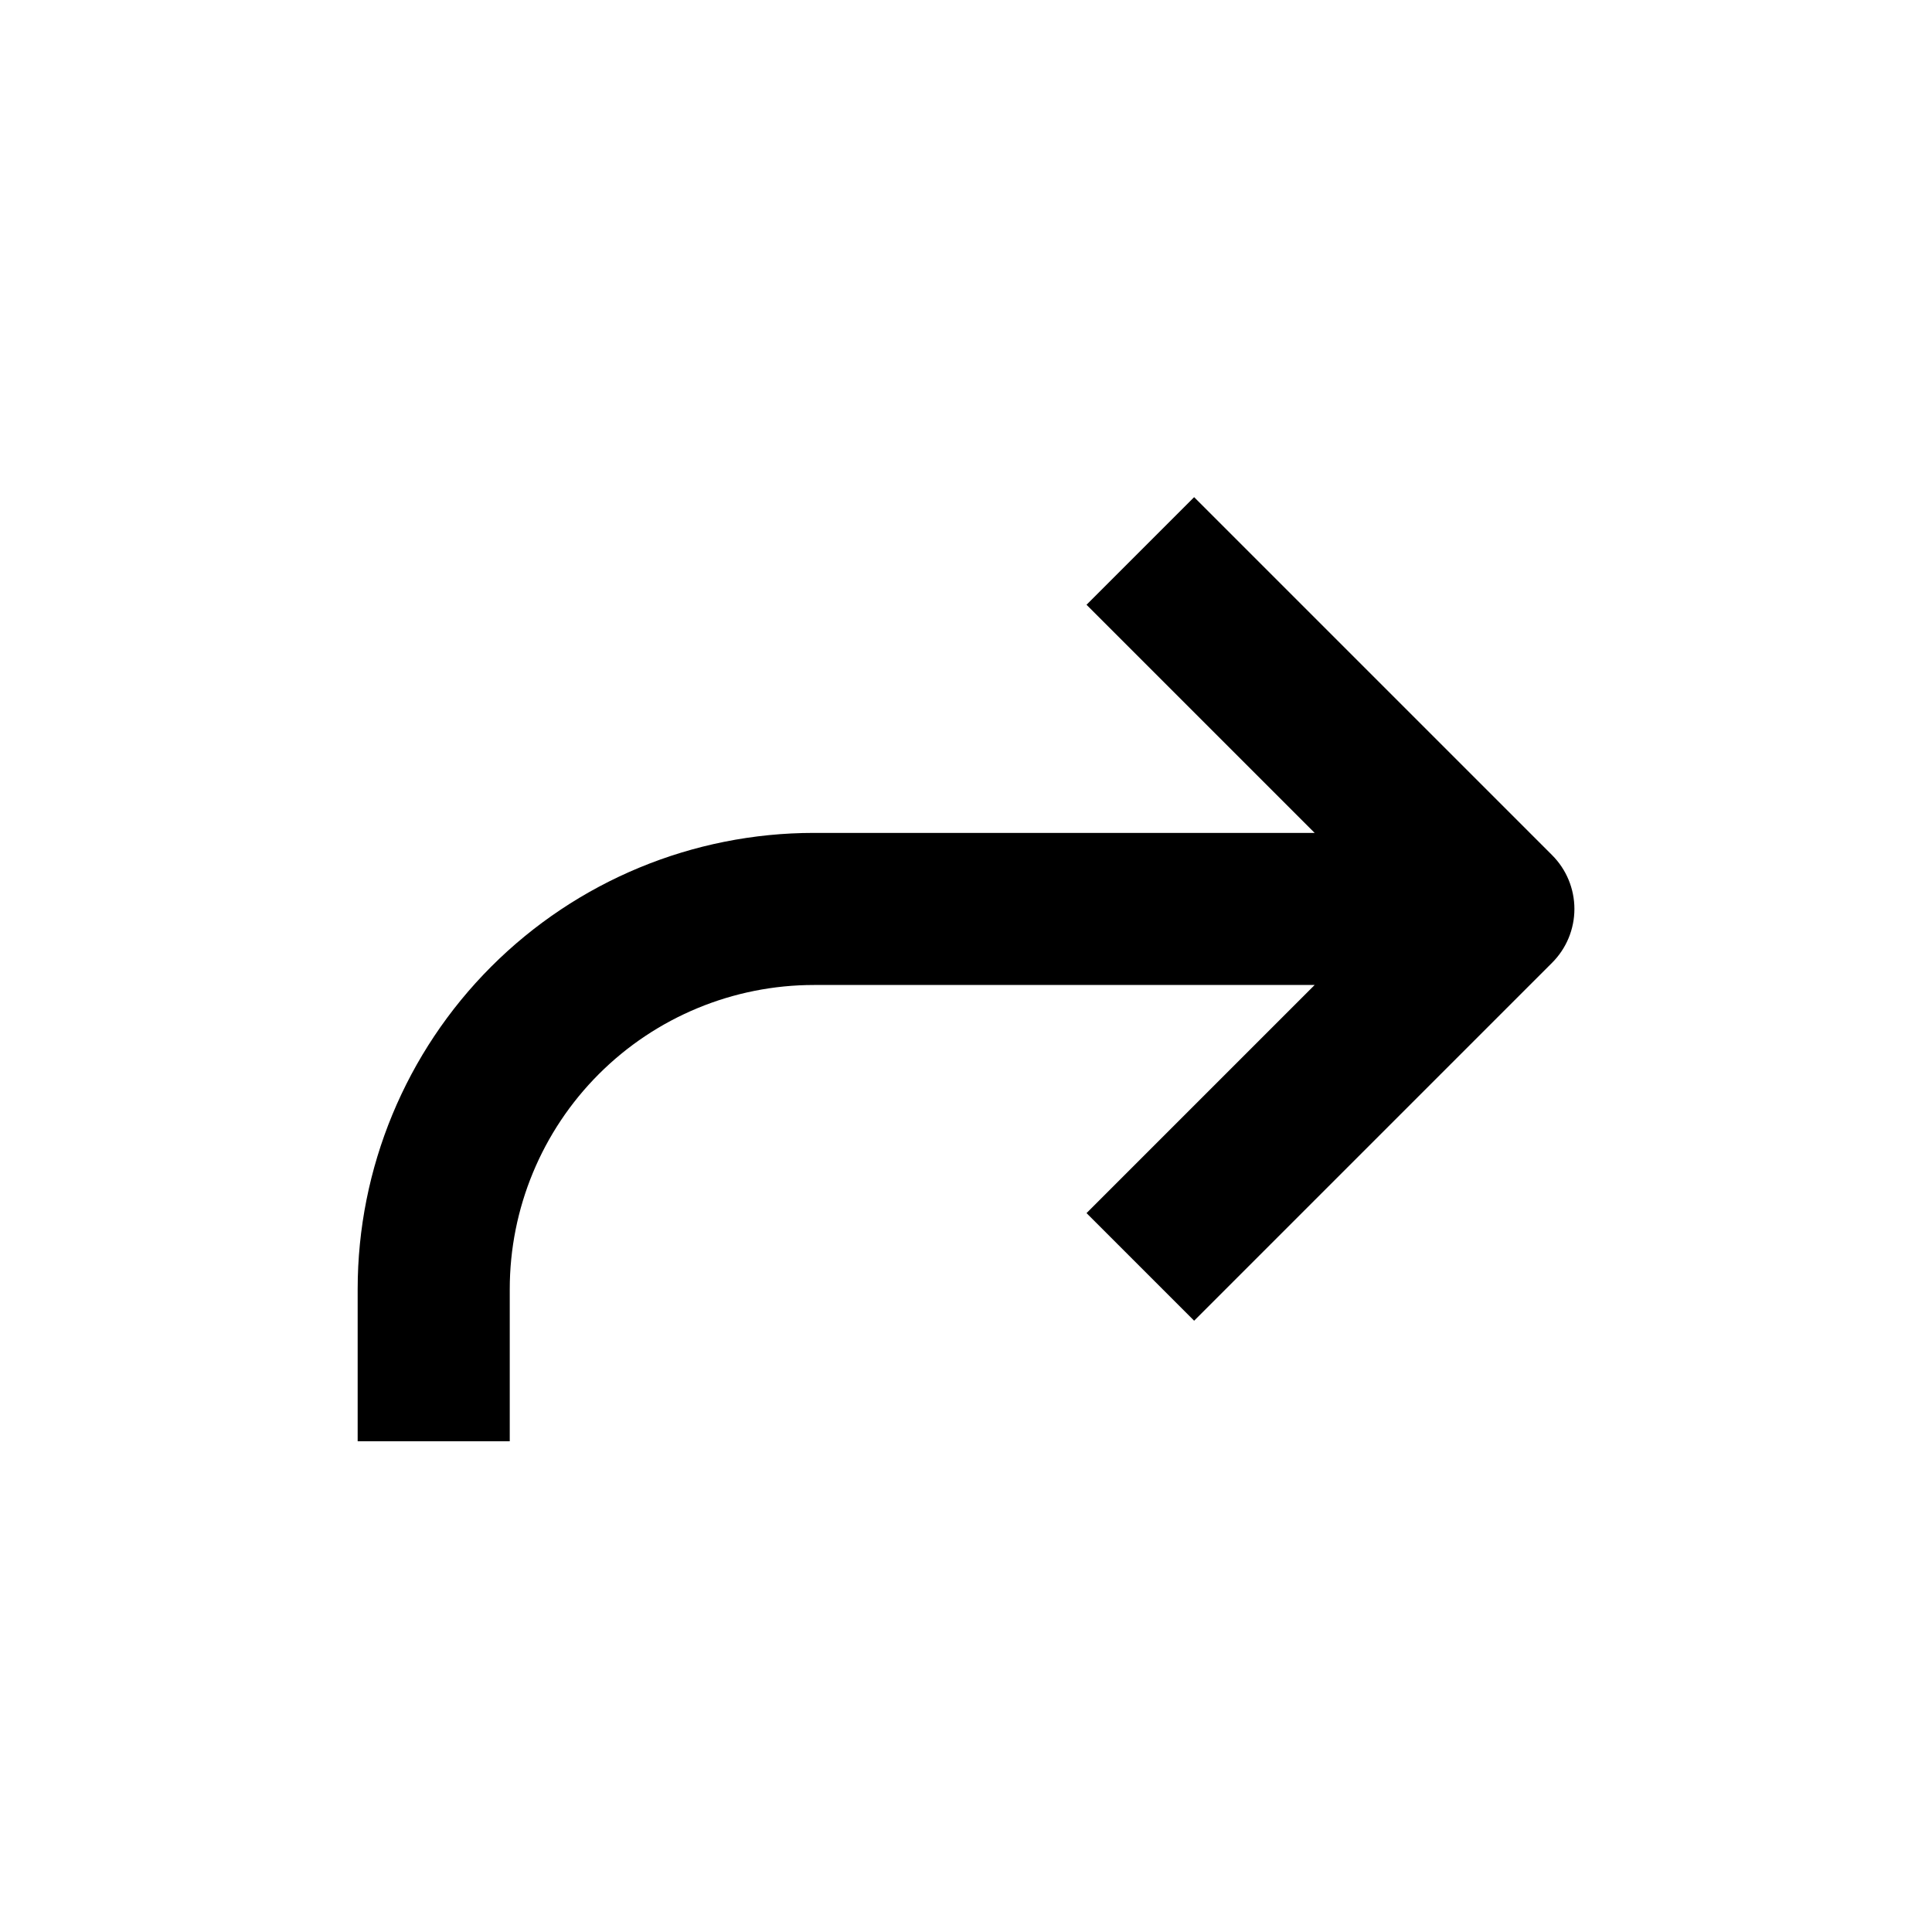
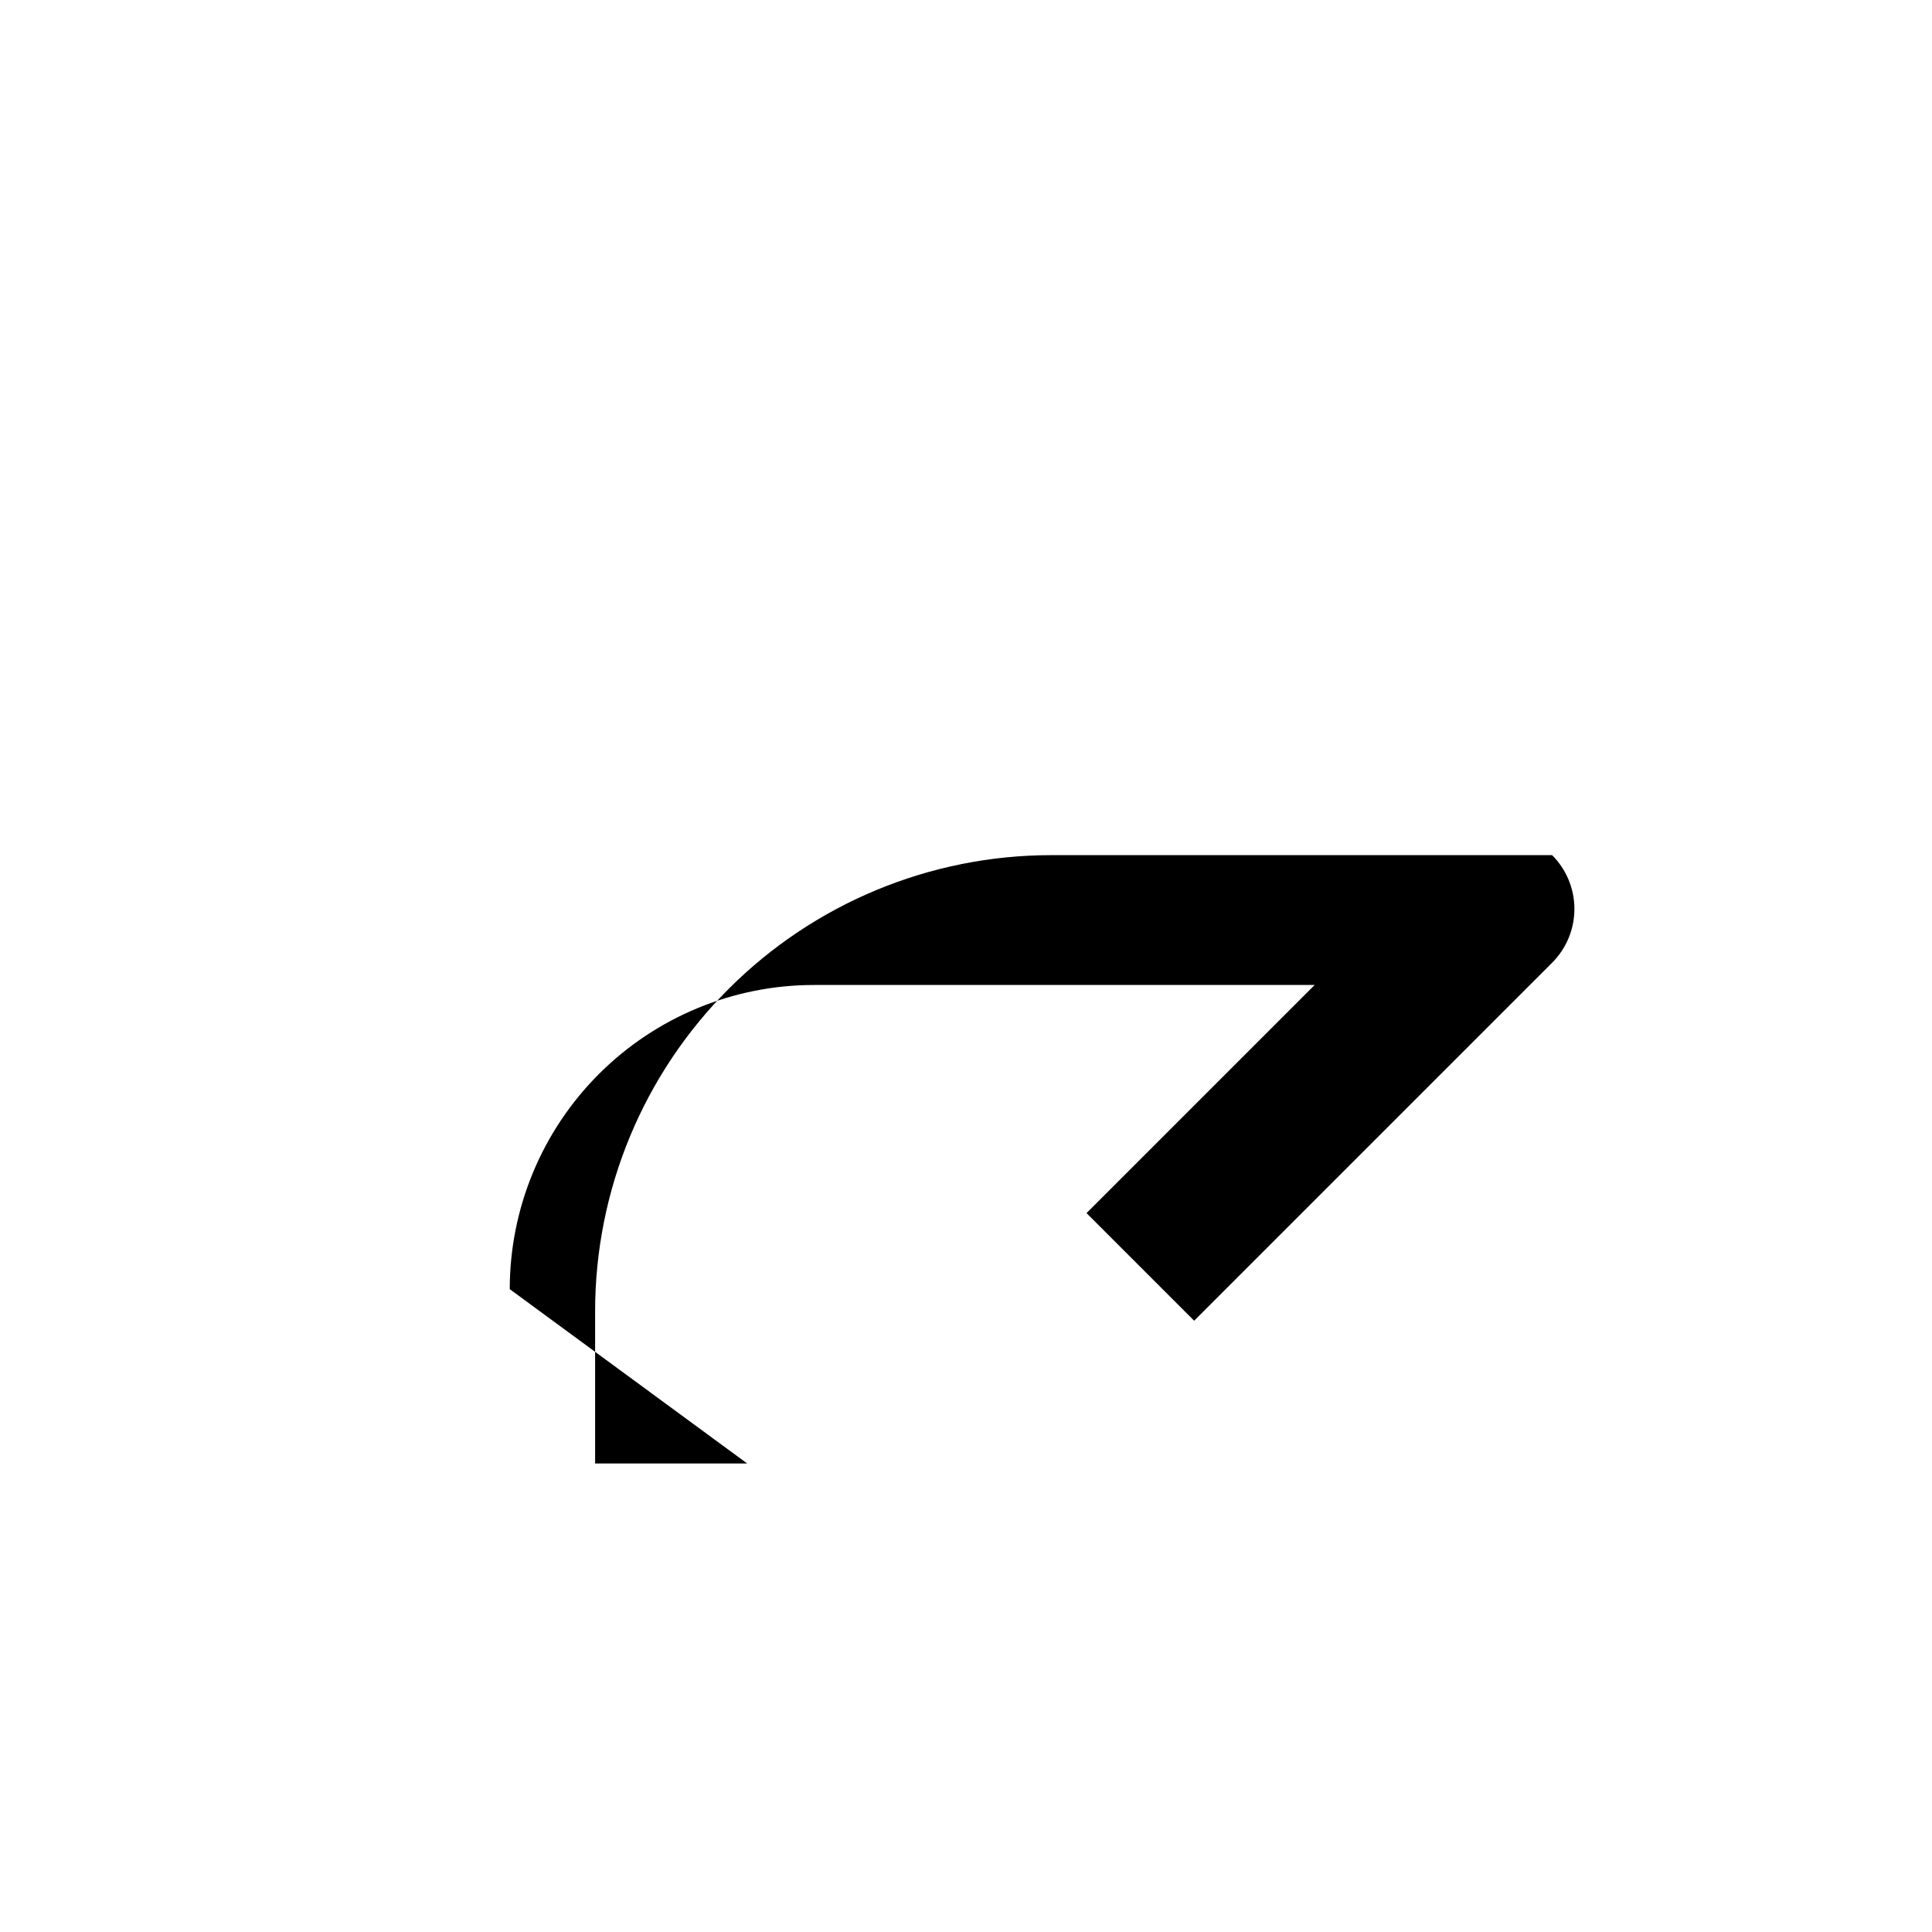
<svg xmlns="http://www.w3.org/2000/svg" fill="#000000" width="800px" height="800px" version="1.1" viewBox="144 144 512 512">
-   <path d="m279.09 485.64c0-21.379 8.492-41.879 23.609-56.996 15.117-15.117 35.621-23.613 57-23.613h132.7l-60.457 60.457 28.516 28.516 94.867-94.867c3.781-3.777 5.91-8.906 5.91-14.258 0-5.348-2.129-10.477-5.91-14.258l-94.867-94.867-28.516 28.516 60.457 60.457h-132.7c-32.07 0-62.824 12.742-85.5 35.418-22.676 22.676-35.414 53.43-35.414 85.496v40.305h40.305z" />
+   <path d="m279.09 485.64c0-21.379 8.492-41.879 23.609-56.996 15.117-15.117 35.621-23.613 57-23.613h132.7l-60.457 60.457 28.516 28.516 94.867-94.867c3.781-3.777 5.91-8.906 5.91-14.258 0-5.348-2.129-10.477-5.91-14.258h-132.7c-32.07 0-62.824 12.742-85.5 35.418-22.676 22.676-35.414 53.43-35.414 85.496v40.305h40.305z" />
</svg>